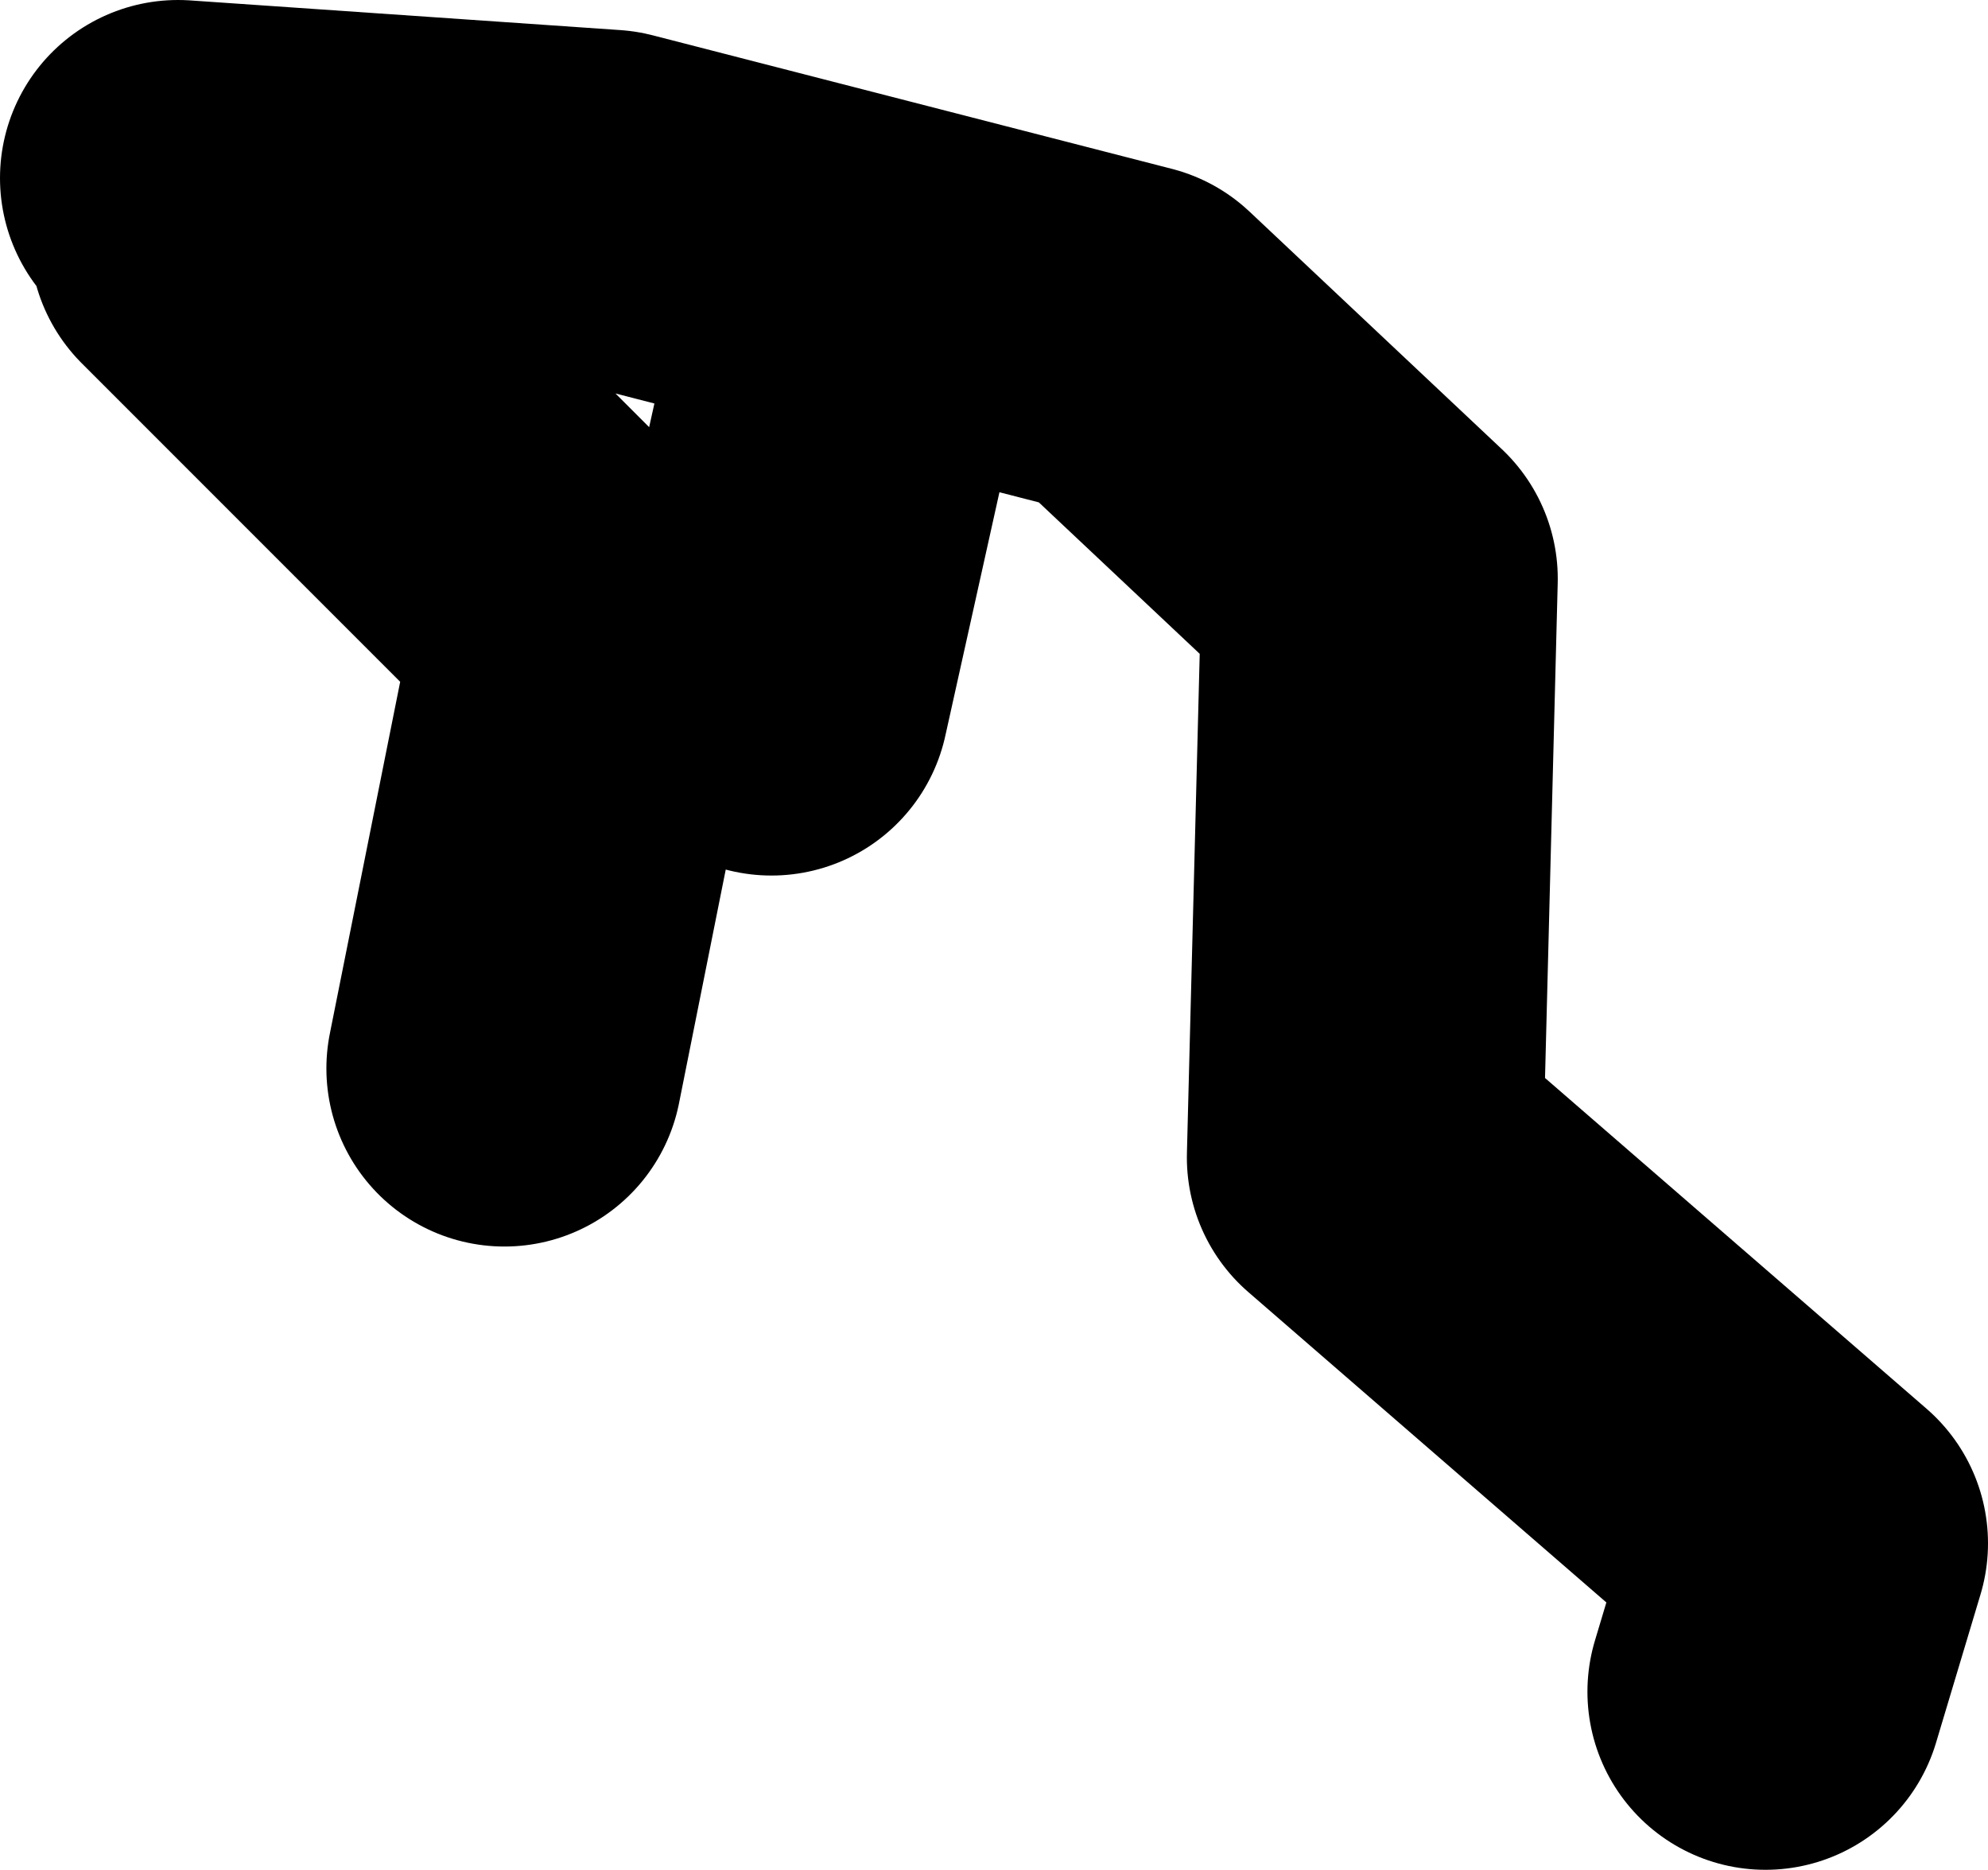
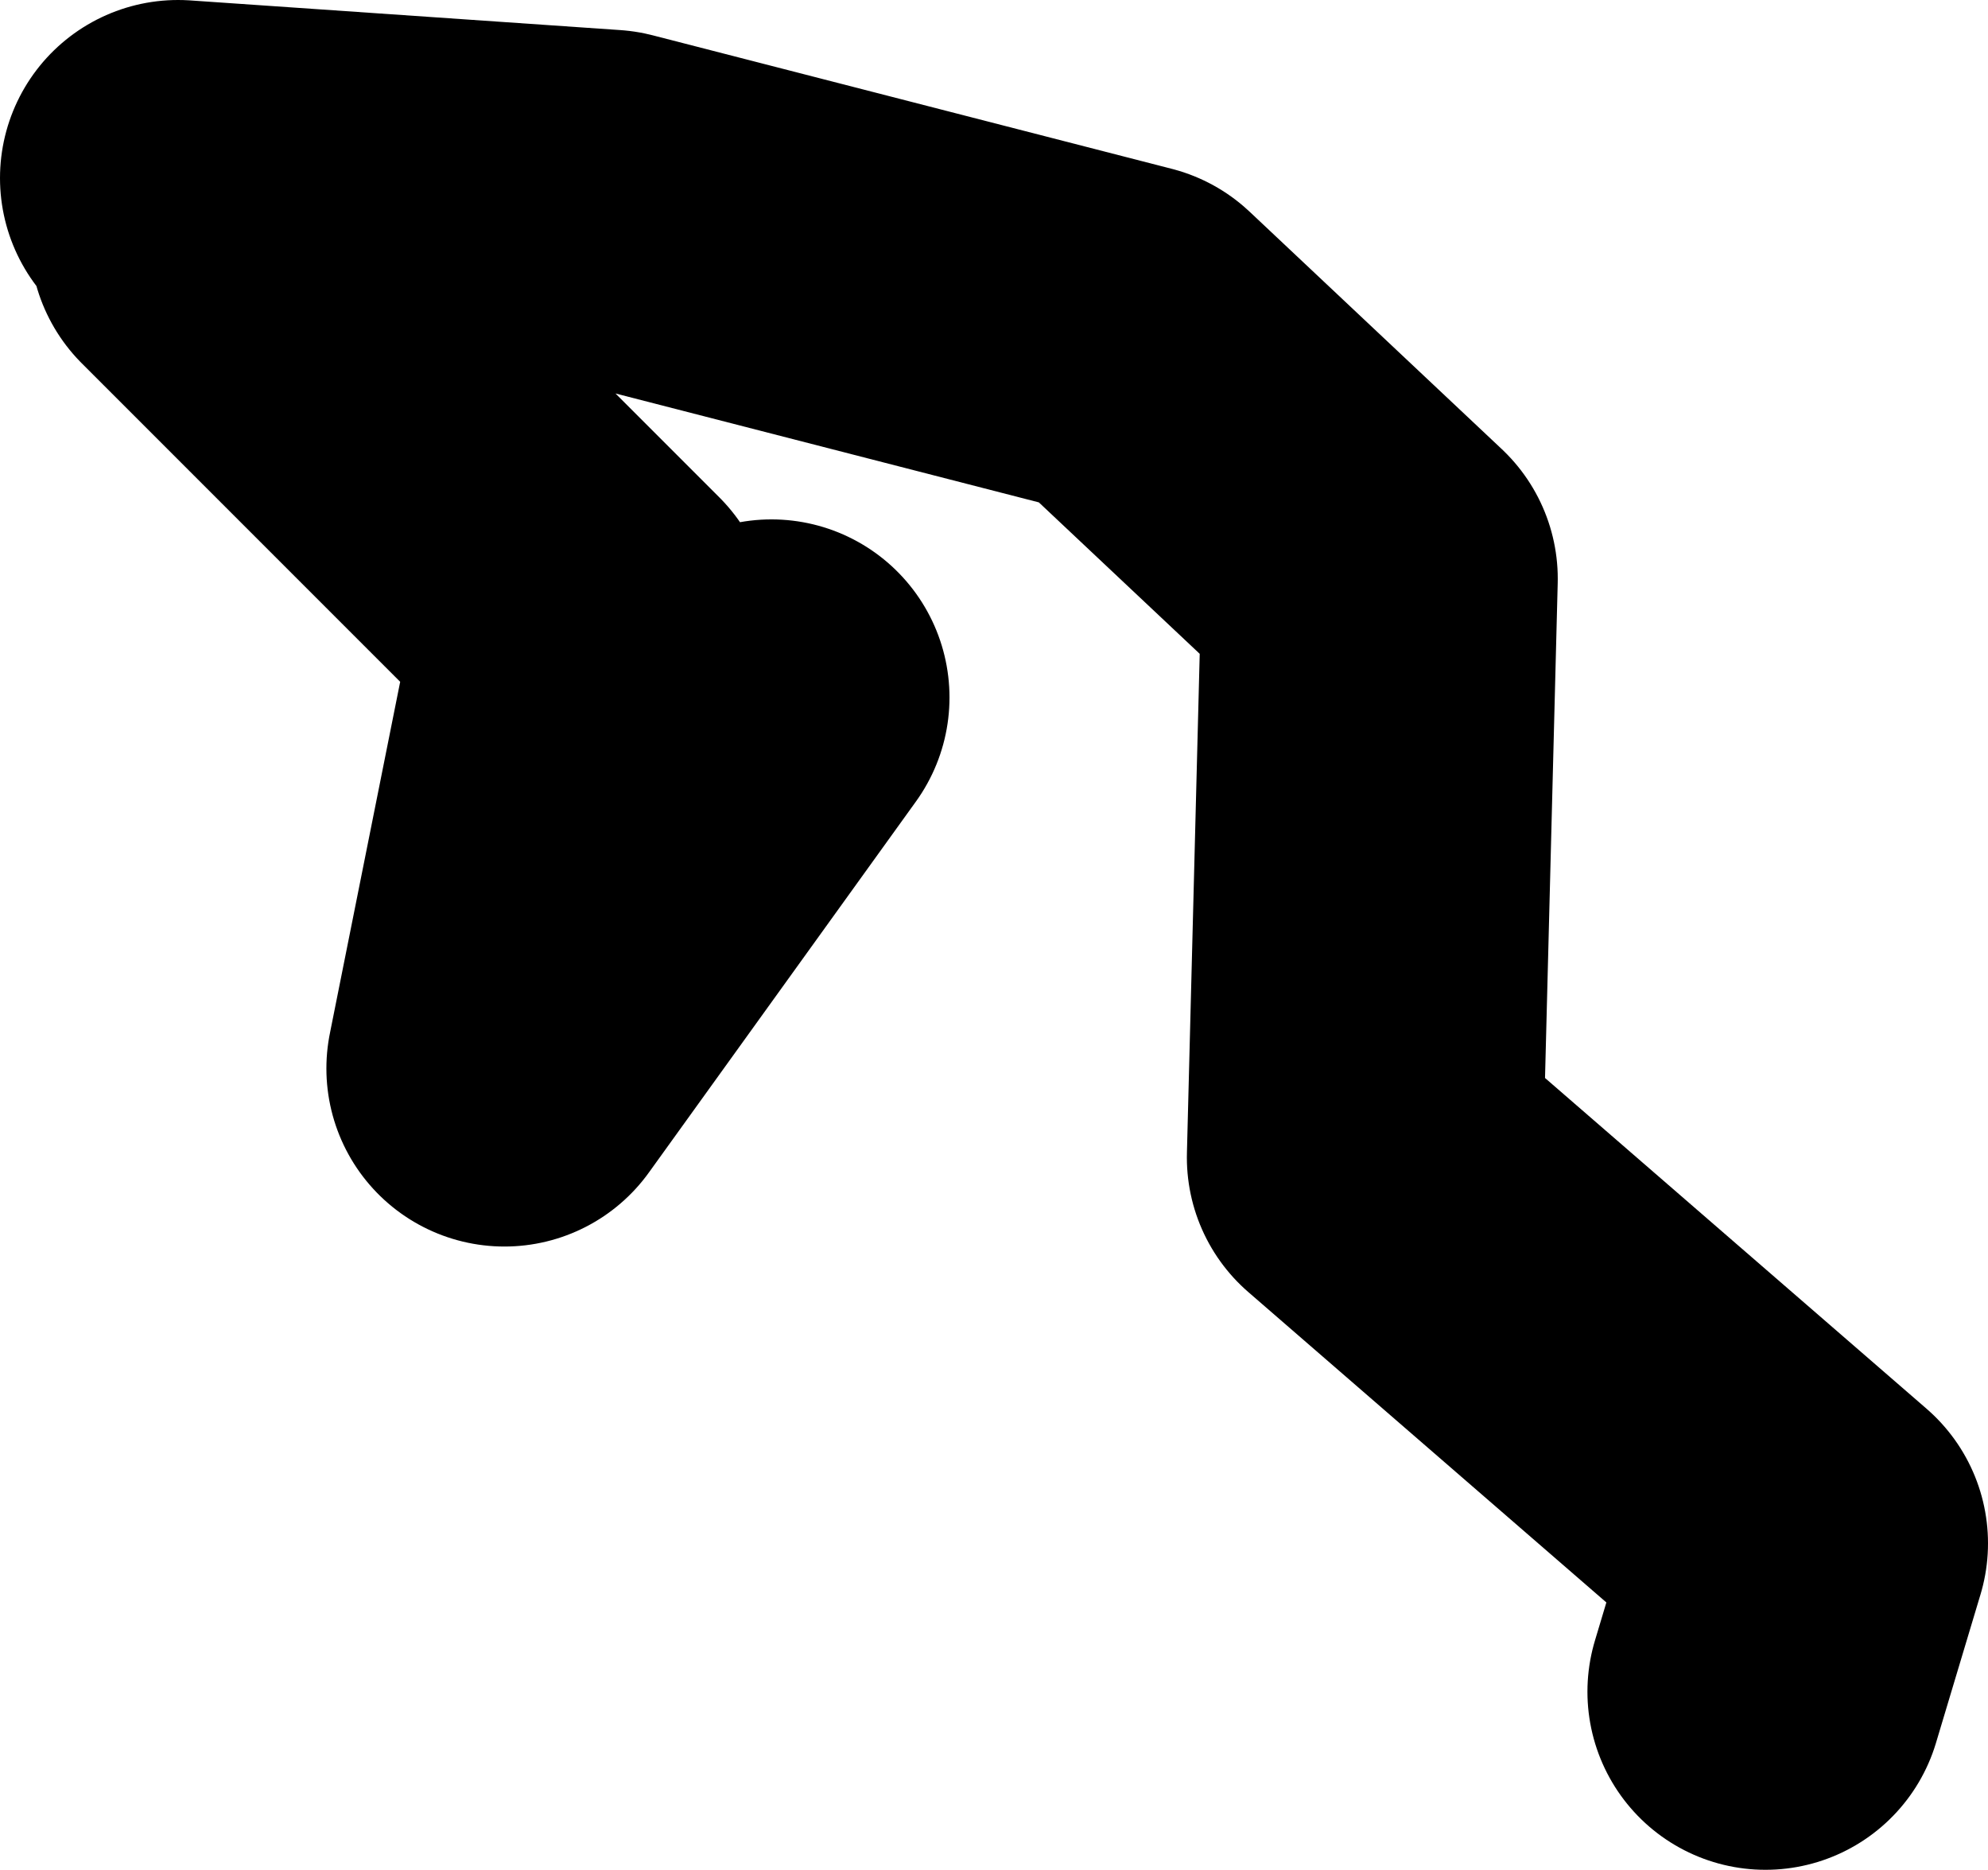
<svg xmlns="http://www.w3.org/2000/svg" height="31.5px" width="33.5px">
  <g transform="matrix(1.0, 0.0, 0.0, 1.0, -144.5, 8.65)">
-     <path d="M147.5 -5.65 L154.75 -5.15 163.5 -2.9 167.75 1.1 167.5 10.85 175.0 17.35 174.25 19.85 M148.0 -4.65 L154.5 1.85 153.0 9.35 M158.5 -1.4 L157.5 3.1" fill="none" stroke="#000000" stroke-linecap="round" stroke-linejoin="round" stroke-width="6.0" />
+     <path d="M147.5 -5.65 L154.75 -5.15 163.5 -2.9 167.75 1.1 167.5 10.85 175.0 17.35 174.25 19.85 M148.0 -4.65 L154.5 1.85 153.0 9.35 L157.5 3.1" fill="none" stroke="#000000" stroke-linecap="round" stroke-linejoin="round" stroke-width="6.0" />
  </g>
</svg>